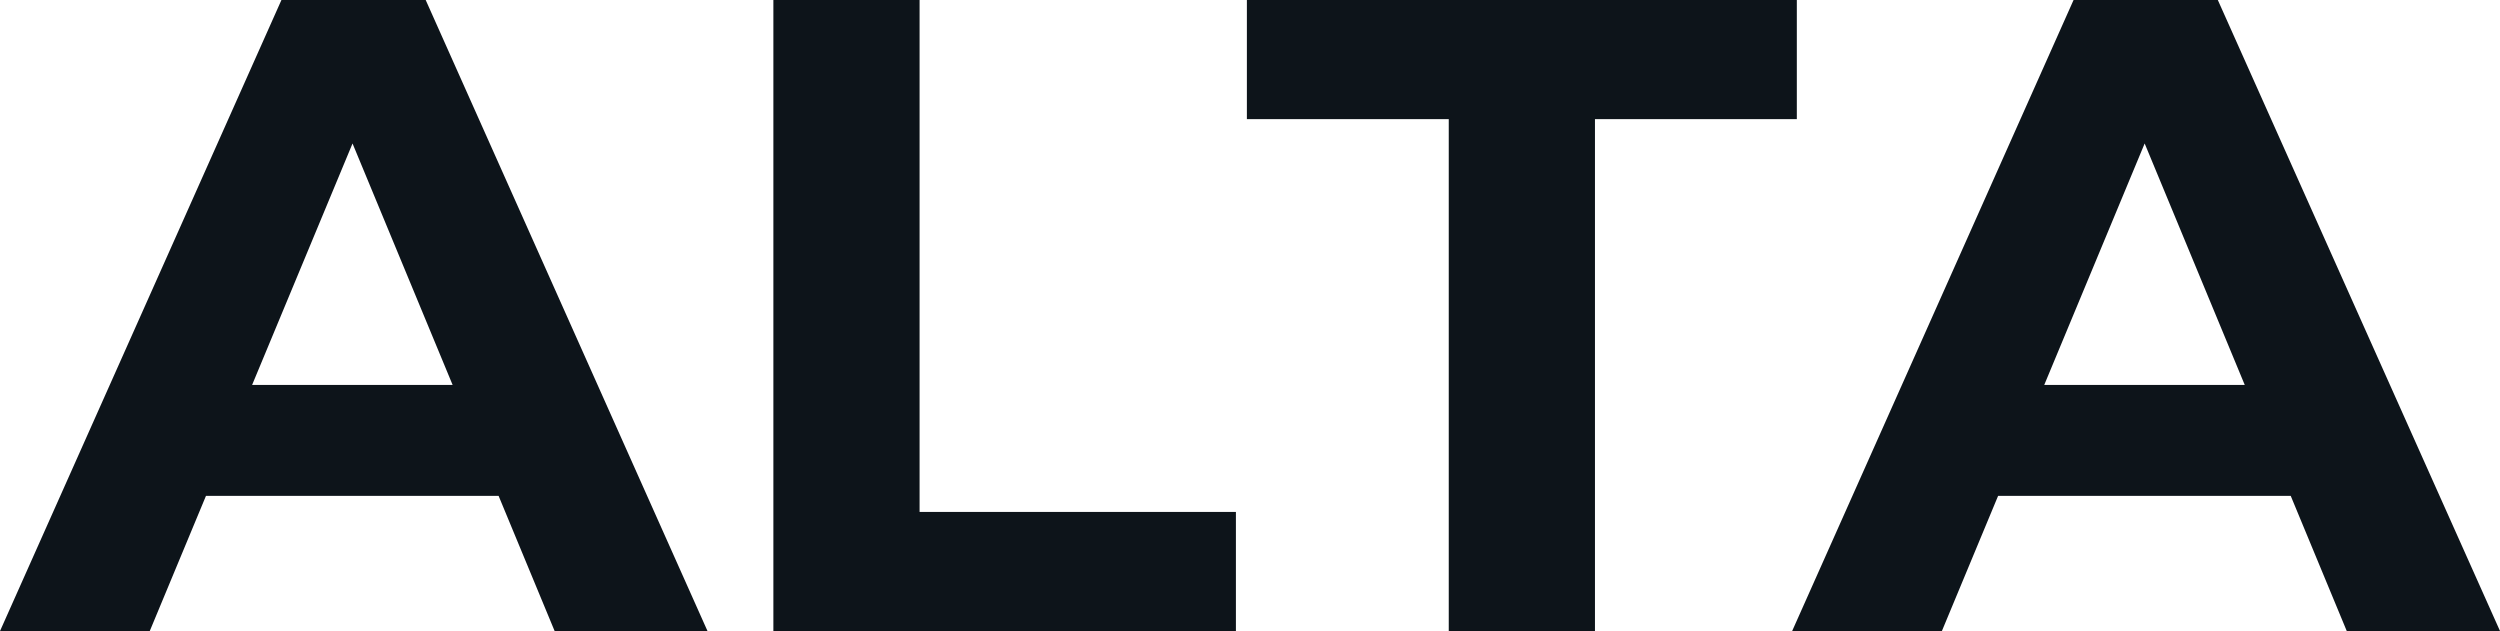
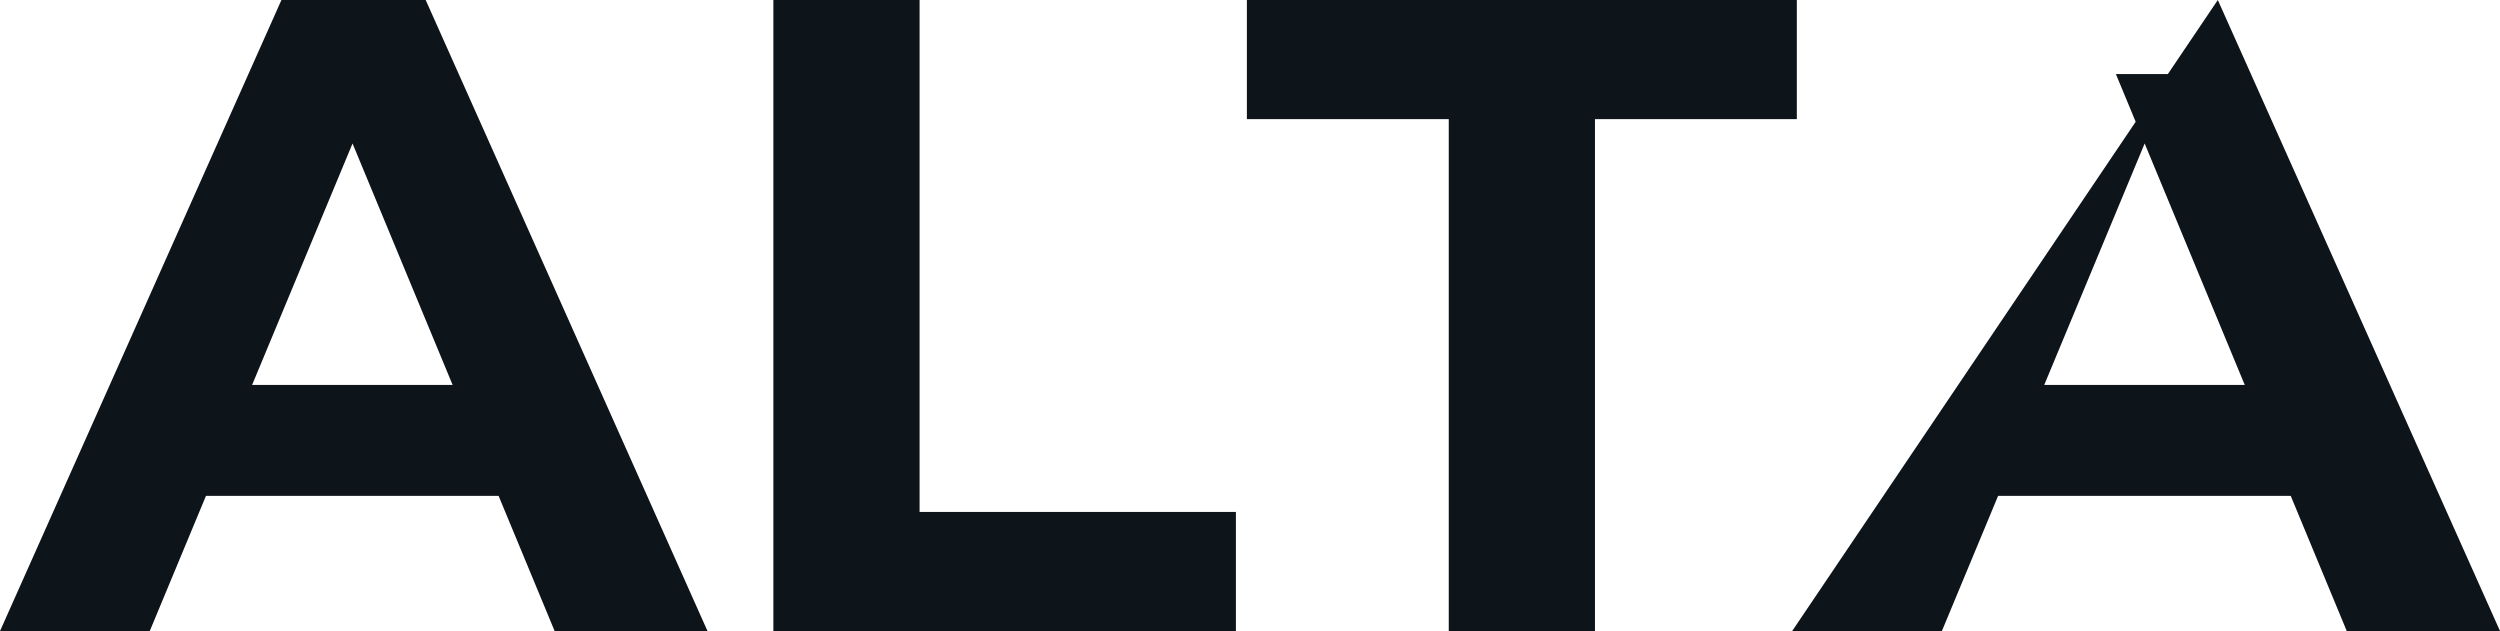
<svg xmlns="http://www.w3.org/2000/svg" fill="#0d141a" viewBox="0 0 63.779 16.1" height="100%" width="100%">
-   <path preserveAspectRatio="none" d="M3.82 16.10L0 16.10L7.18 0L10.86 0L18.05 16.10L14.15 16.10L8.26 1.89L9.73 1.89L3.82 16.10ZM13.87 12.65L3.59 12.65L4.58 9.82L12.86 9.82L13.87 12.65ZM31.53 16.10L19.73 16.10L19.73 0L23.46 0L23.46 13.06L31.53 13.06L31.53 16.10ZM40.69 16.10L36.96 16.10L36.96 3.04L31.81 3.04L31.81 0L45.84 0L45.84 3.04L40.69 3.04L40.69 16.10ZM49.54 16.10L45.72 16.10L52.90 0L56.58 0L63.78 16.10L59.87 16.10L53.98 1.89L55.45 1.89L49.54 16.10ZM59.59 12.65L49.31 12.65L50.30 9.82L58.58 9.82L59.59 12.65Z" />
+   <path preserveAspectRatio="none" d="M3.82 16.10L0 16.10L7.18 0L10.86 0L18.05 16.10L14.15 16.10L8.26 1.89L9.73 1.89L3.82 16.10ZM13.87 12.65L3.59 12.65L4.58 9.82L12.86 9.82L13.87 12.65ZM31.53 16.10L19.73 16.10L19.73 0L23.46 0L23.46 13.06L31.53 13.06L31.53 16.10ZM40.69 16.10L36.96 16.10L36.96 3.04L31.81 3.04L31.81 0L45.84 0L45.84 3.04L40.69 3.04L40.69 16.10ZM49.54 16.10L45.72 16.10L56.58 0L63.78 16.10L59.87 16.10L53.98 1.89L55.45 1.89L49.54 16.10ZM59.59 12.65L49.31 12.65L50.30 9.82L58.58 9.82L59.59 12.65Z" />
</svg>